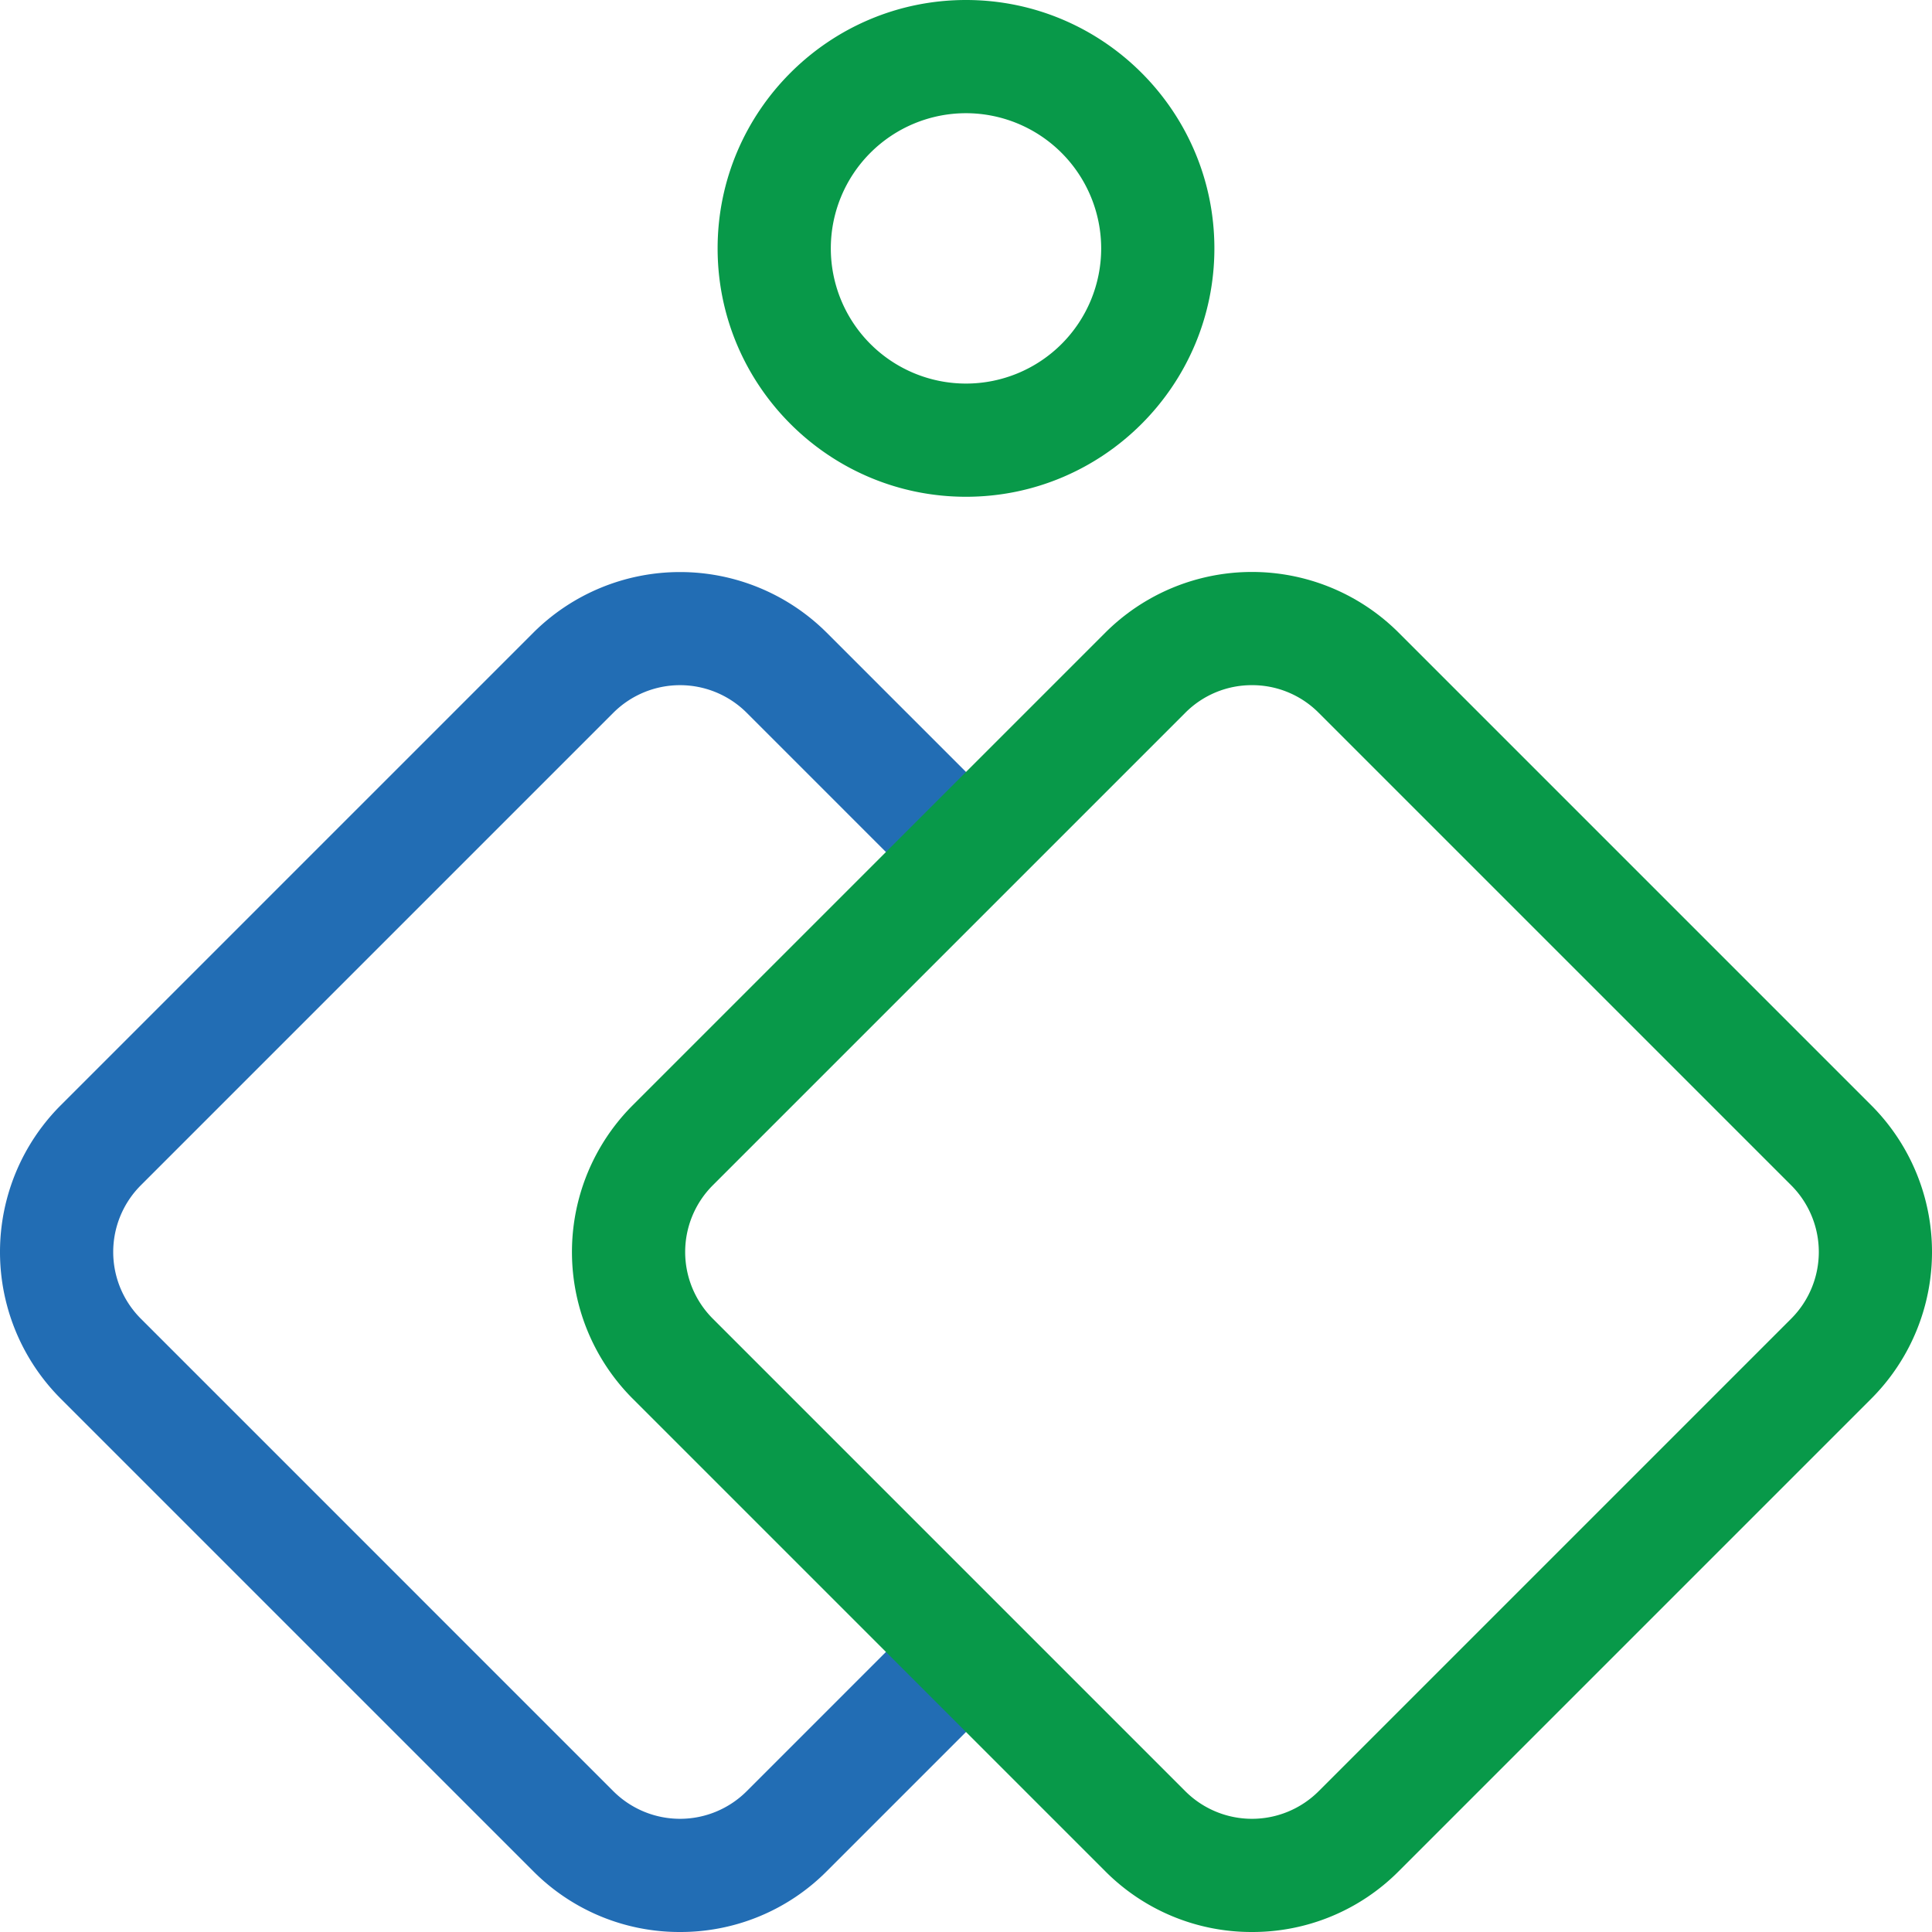
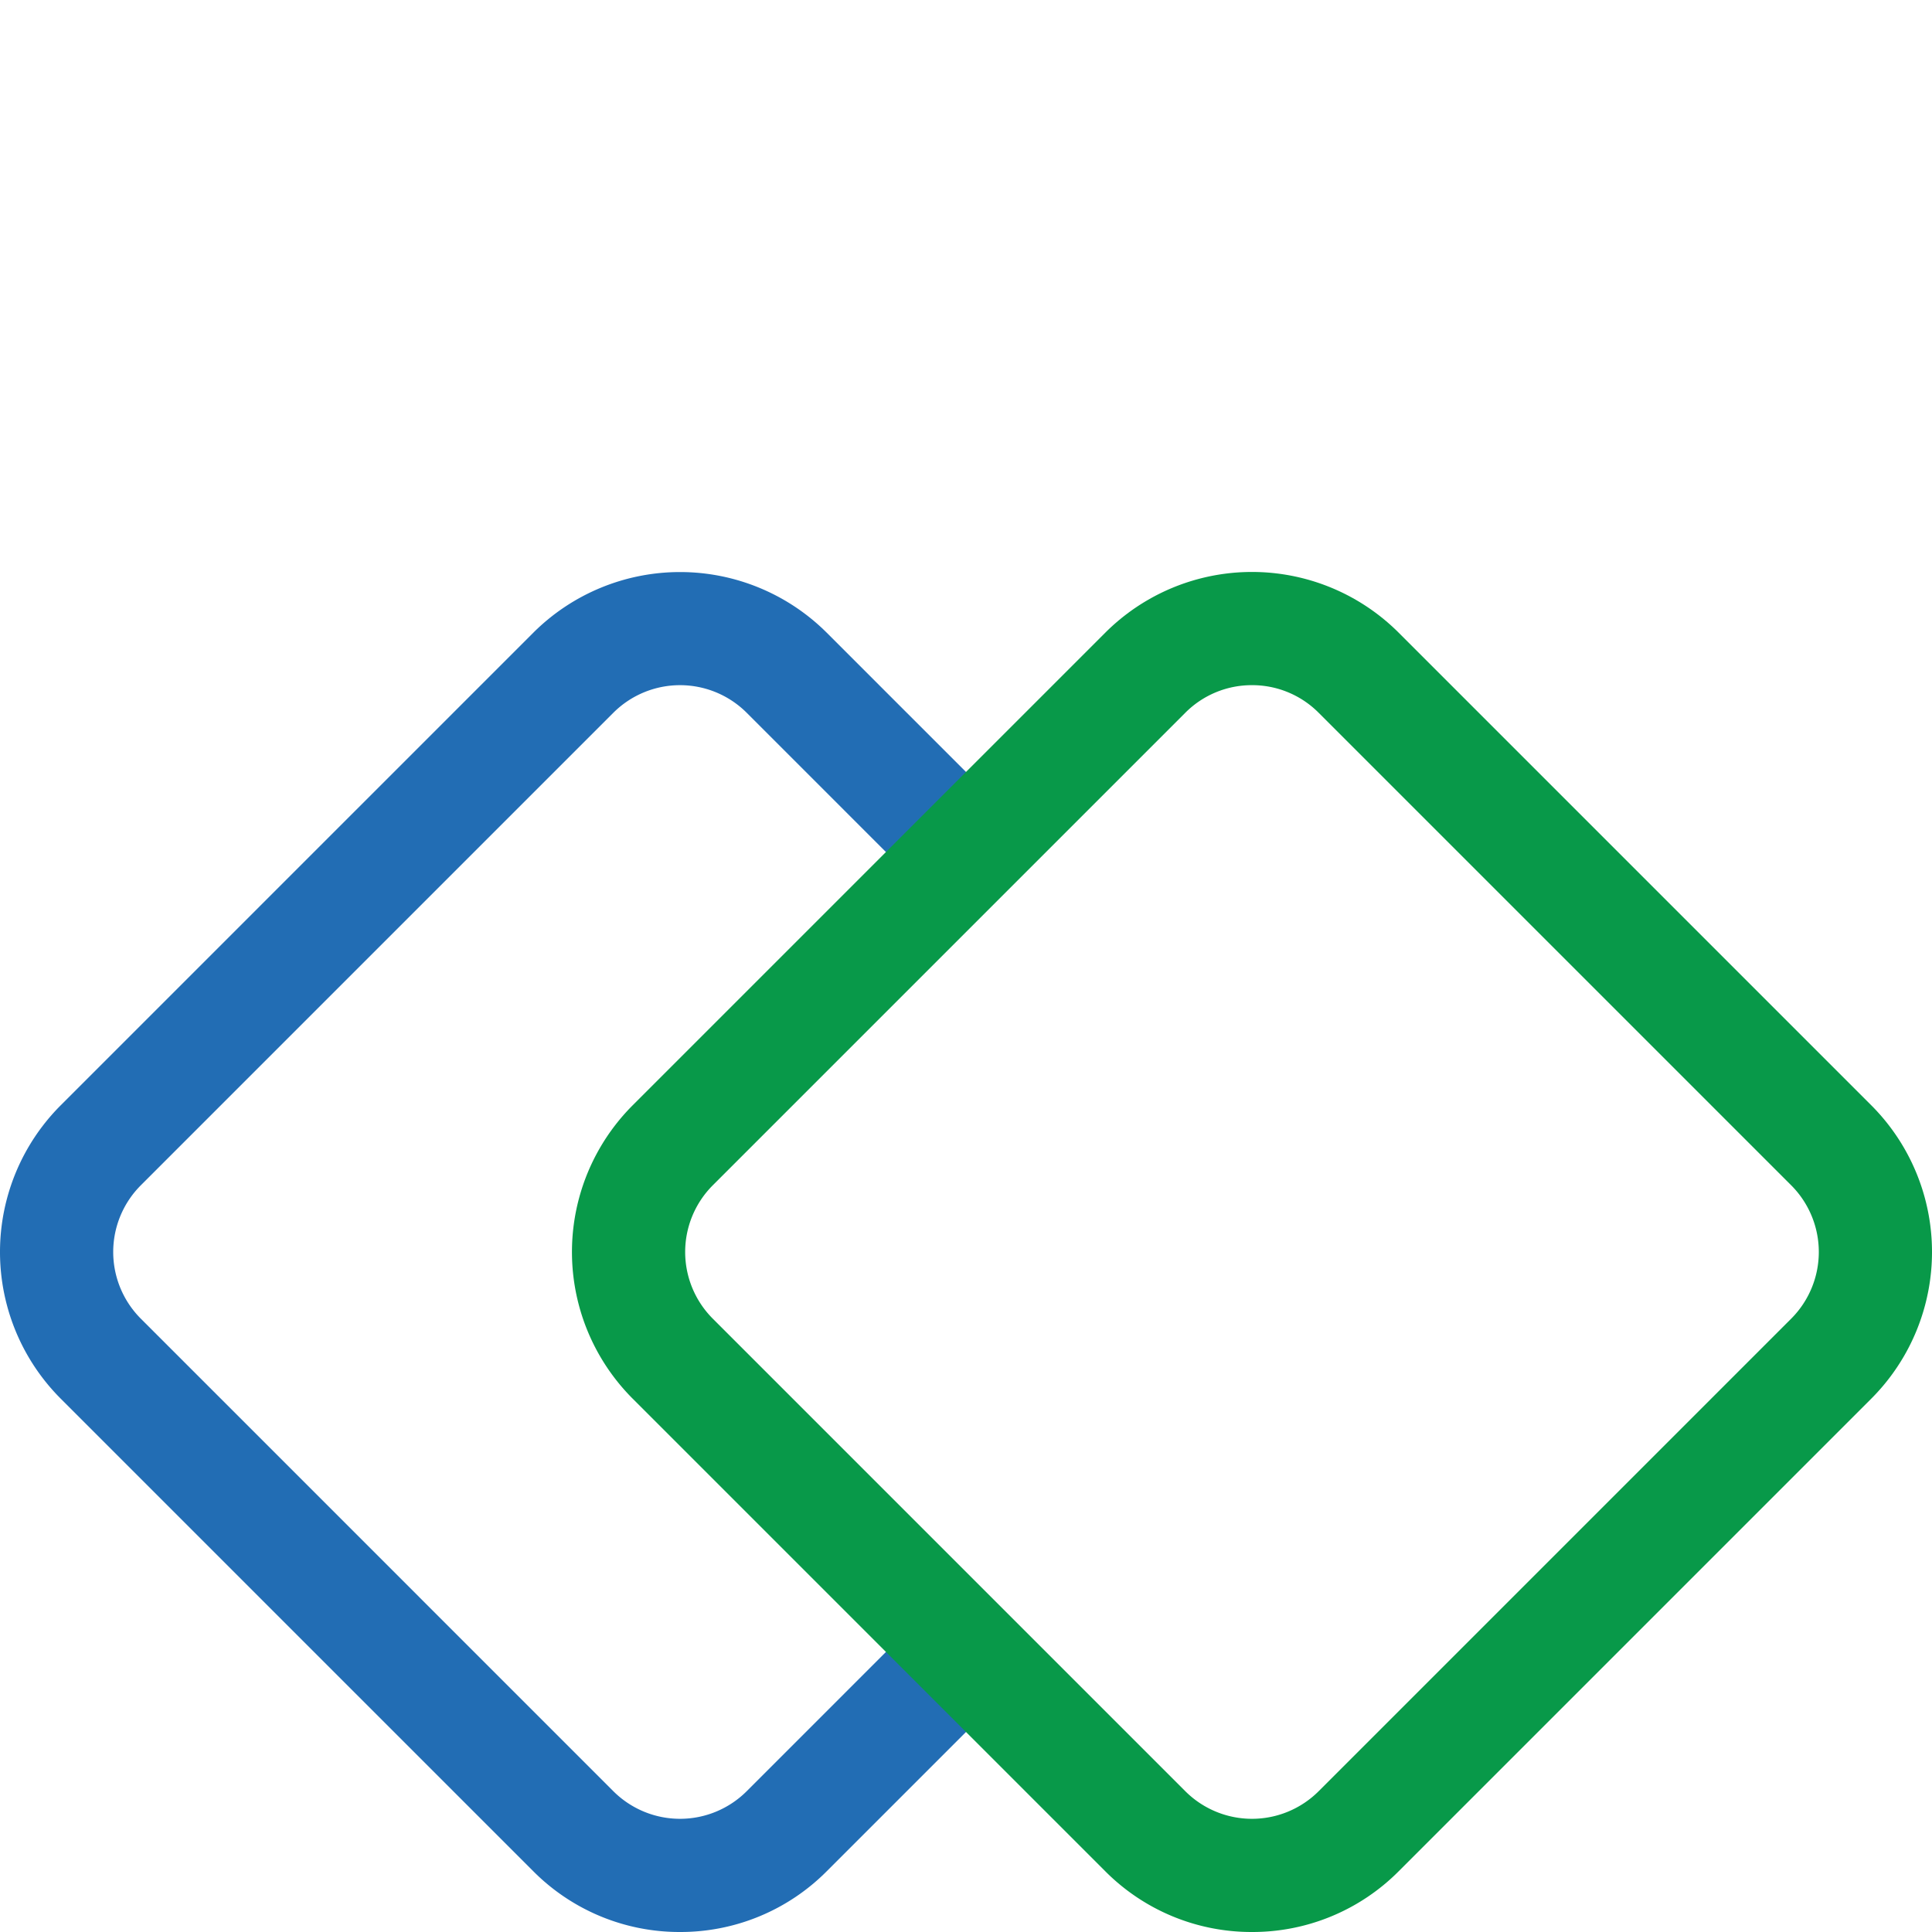
<svg xmlns="http://www.w3.org/2000/svg" id="Layer_1" data-name="Layer 1" viewBox="0 0 1024 1024">
  <defs>
    <style>.cls-1{fill:#226db4!important;}.cls-2{fill:#089949!important;}</style>
  </defs>
  <title>Assist</title>
  <path class="cls-1" d="M360.42,1024a109.27,109.27,0,0,1-77.78-32.22L32.22,741.36a110,110,0,0,1,0-155.57L282.64,335.37a110.13,110.13,0,0,1,155.57,0l94.11,94.11a30,30,0,1,1-42.43,42.43L395.78,377.8a50,50,0,0,0-70.71,0L74.65,628.22a50,50,0,0,0,0,70.71L325.07,949.36a50,50,0,0,0,70.71,0l94.11-94.11a30,30,0,0,1,42.43,42.42l-94.11,94.11A109.28,109.28,0,0,1,360.42,1024Z" />
  <path class="cls-2" d="M663.58,1024a109.28,109.28,0,0,1-77.79-32.22L335.37,741.36a110,110,0,0,1,0-155.57L585.79,335.37a110,110,0,0,1,155.57,0L991.78,585.79a110,110,0,0,1,0,155.57L741.36,991.78A109.27,109.27,0,0,1,663.58,1024Zm0-660.85a49.65,49.65,0,0,0-35.36,14.65L377.8,628.22a50,50,0,0,0,0,70.71L628.22,949.36a50,50,0,0,0,70.71,0L949.36,698.93a50,50,0,0,0,0-70.71L698.93,377.8A49.64,49.64,0,0,0,663.58,363.15Z" />
-   <path class="cls-2" d="M512,263.3c-72.59,0-131.65-59.06-131.65-131.65S439.41,0,512,0,643.65,59.06,643.65,131.65,584.59,263.3,512,263.3ZM512,60a71.65,71.65,0,1,0,71.65,71.65A71.73,71.73,0,0,0,512,60Z" />
</svg>